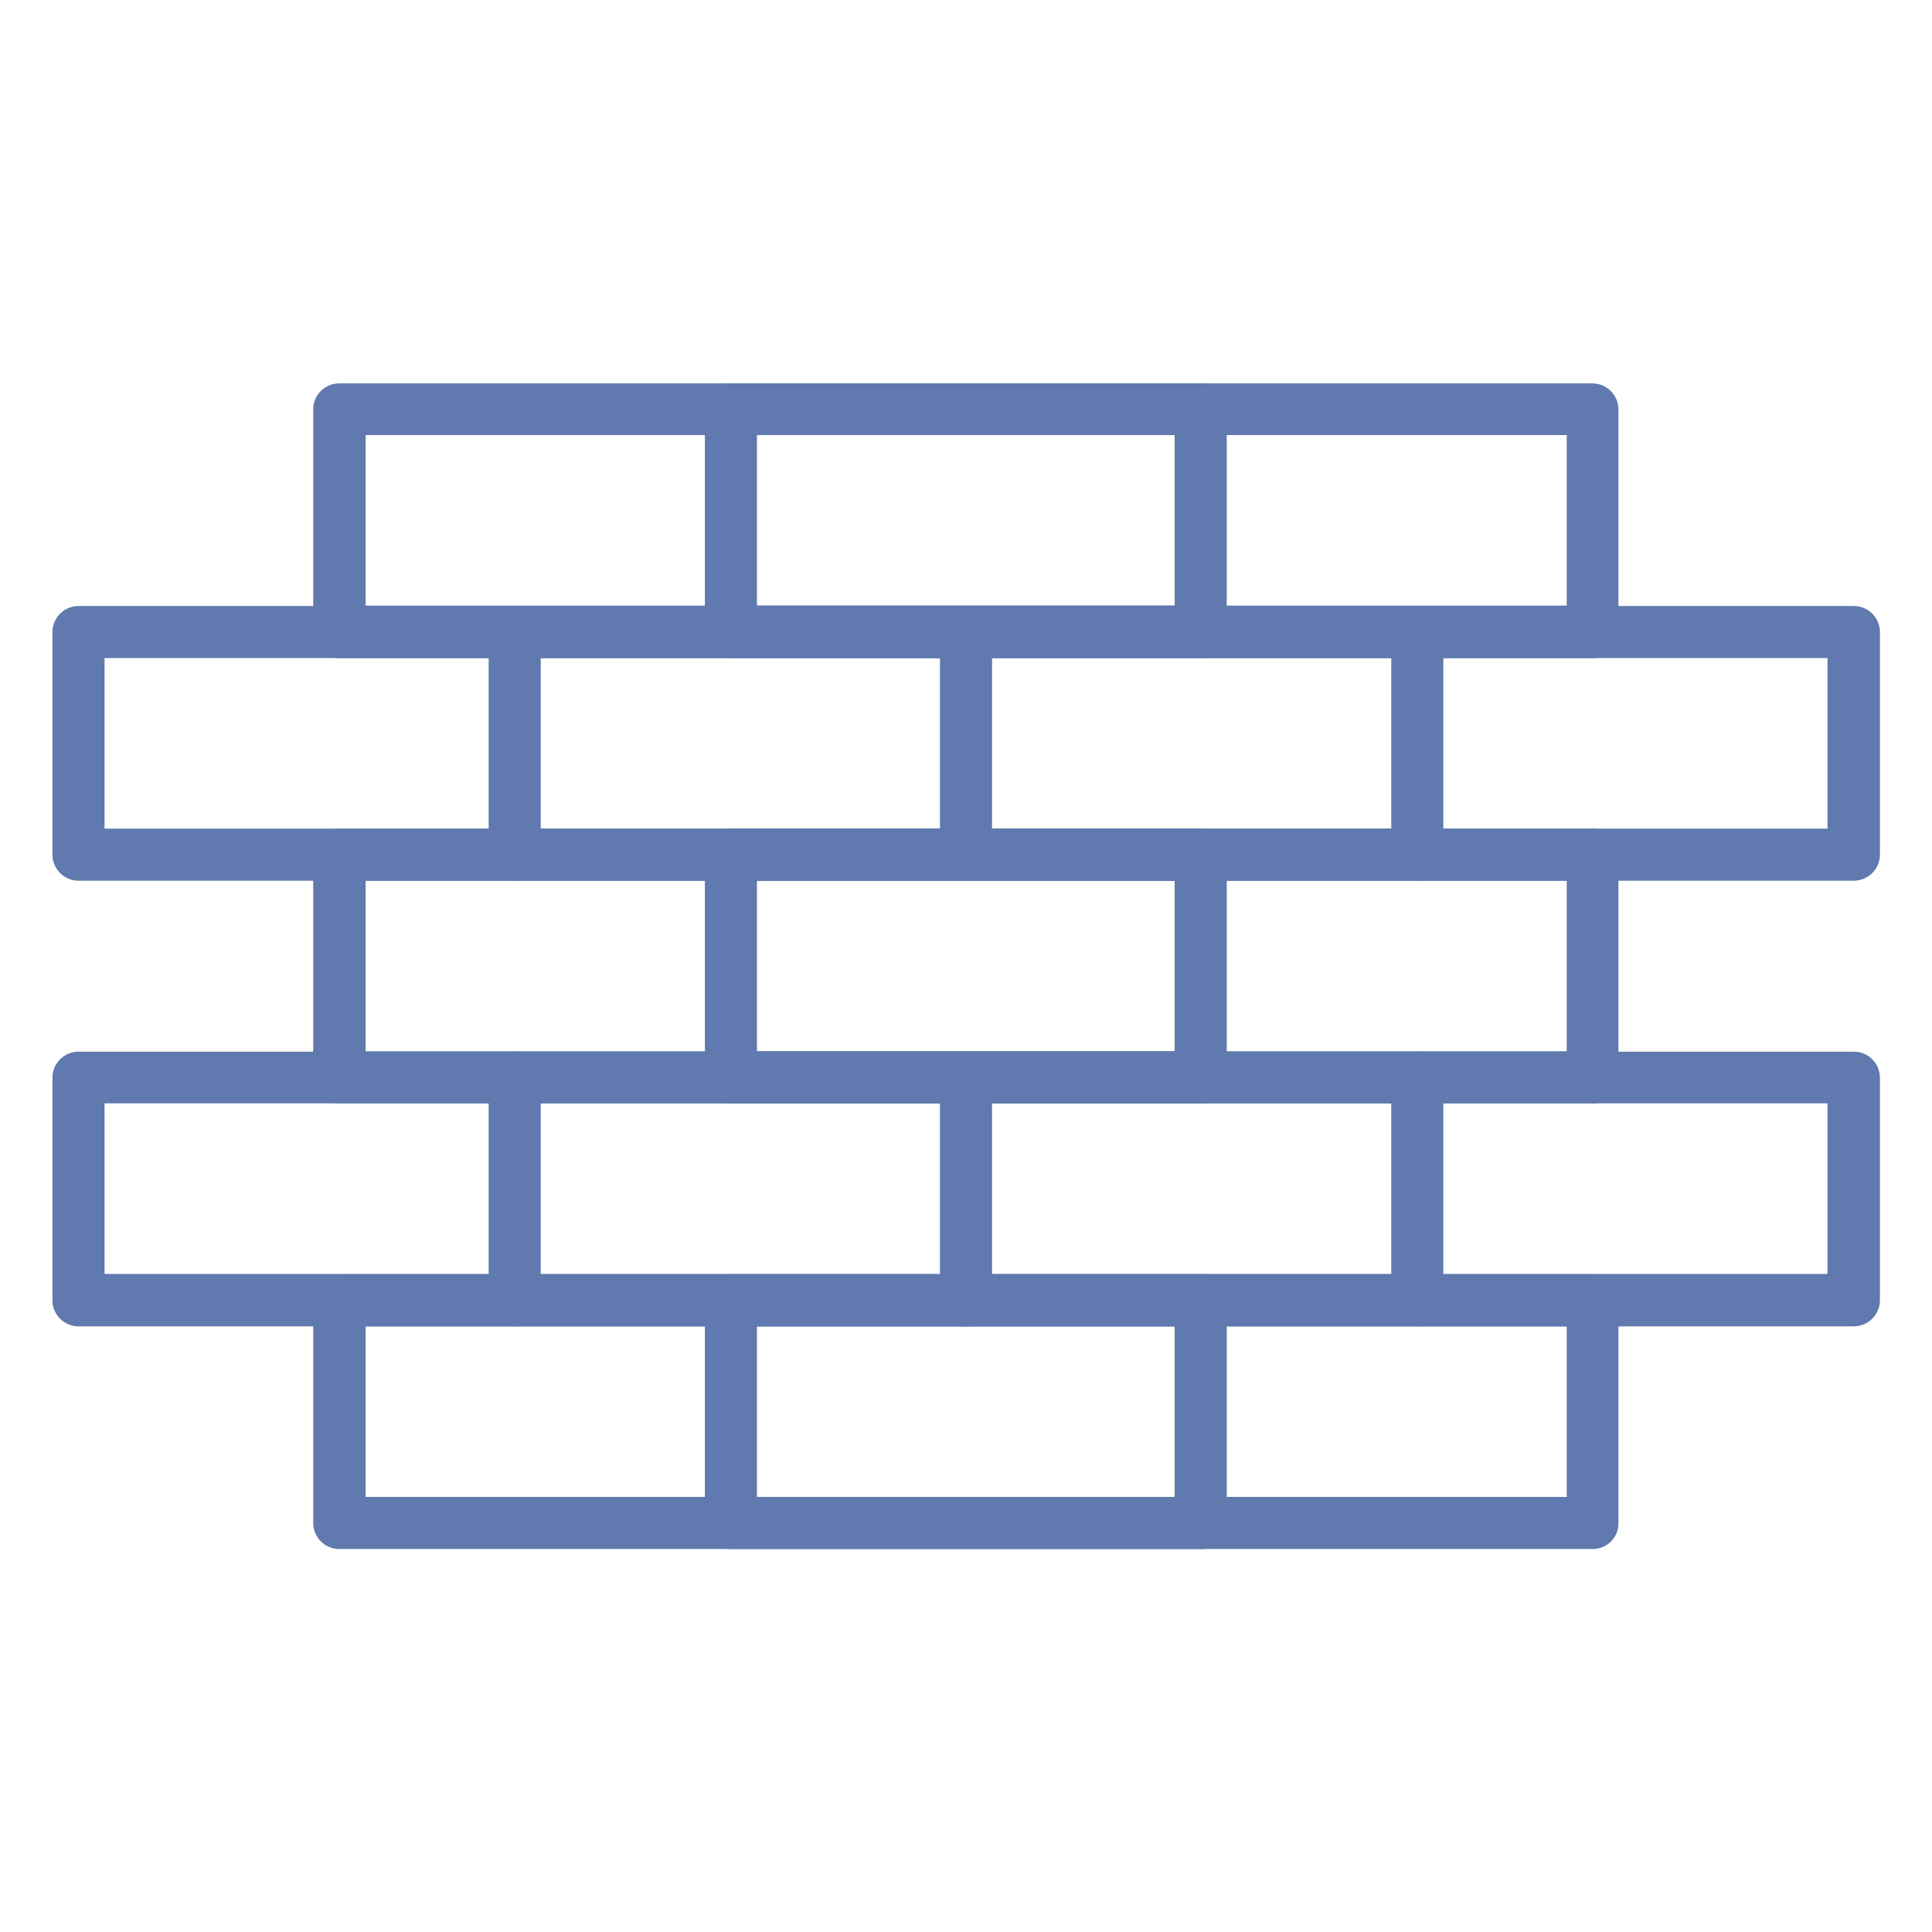
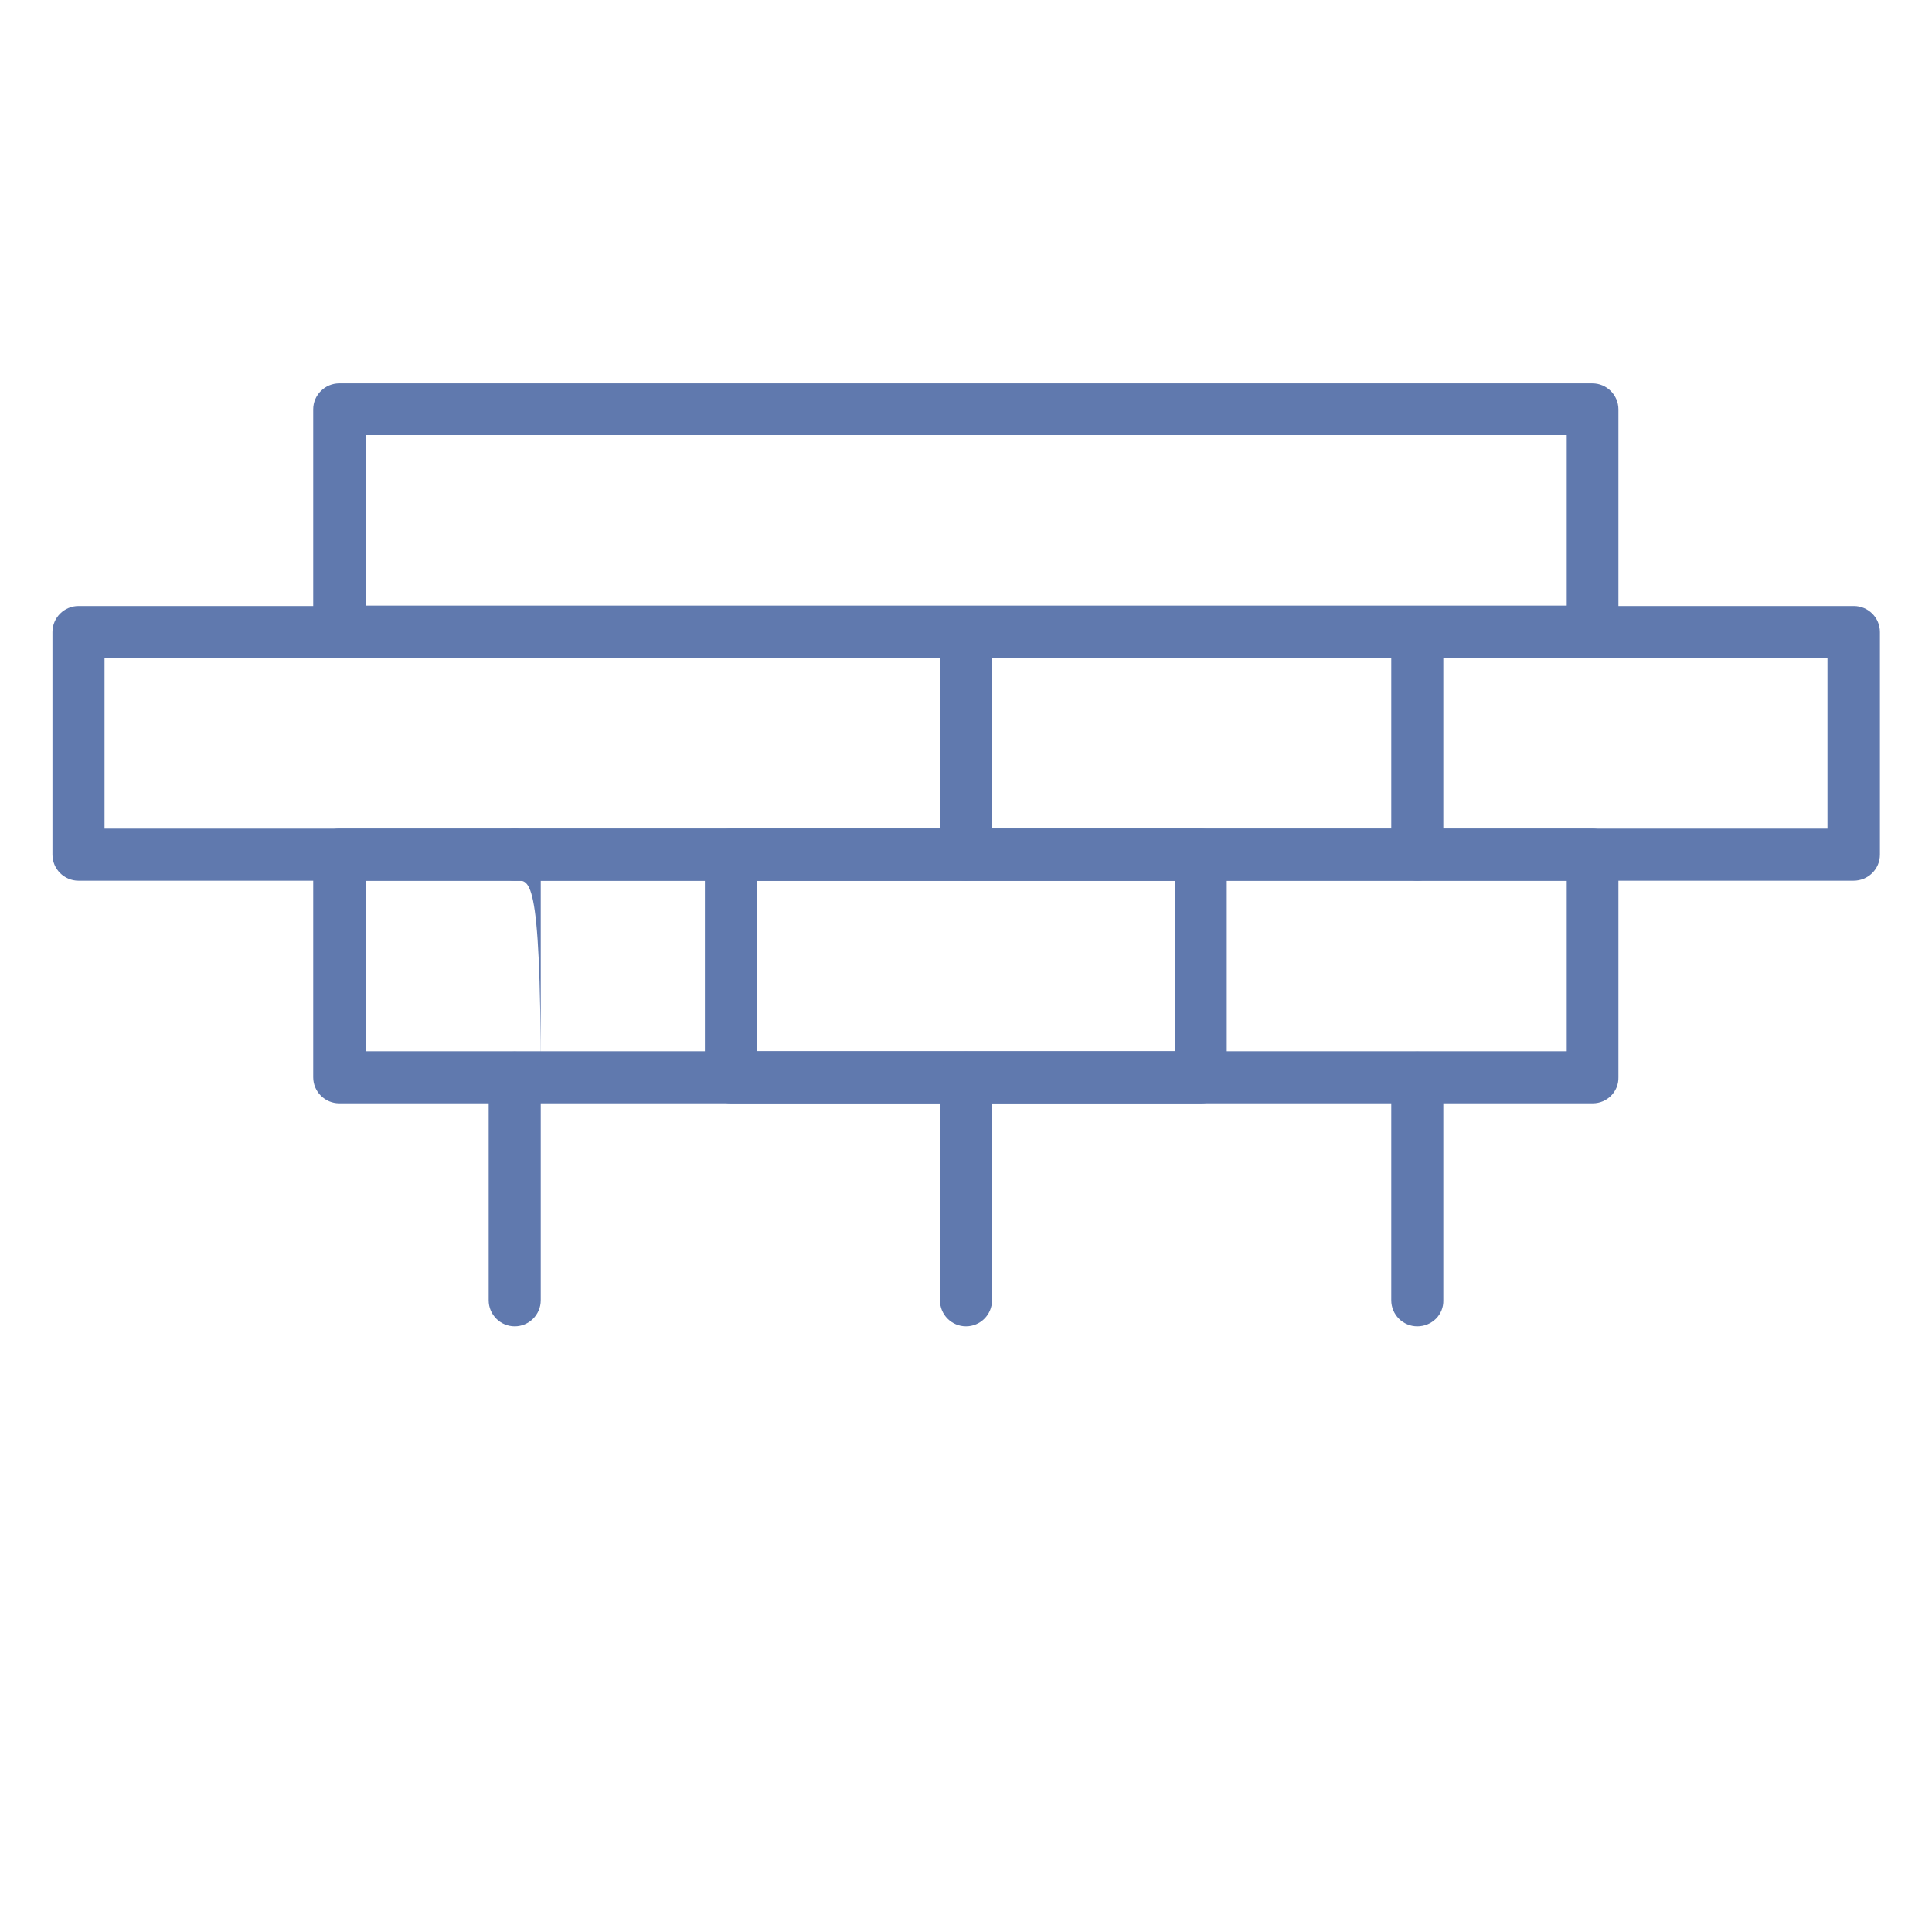
<svg xmlns="http://www.w3.org/2000/svg" version="1.1" id="Icons" x="0px" y="0px" viewBox="0 0 512 512" style="enable-background:new 0 0 512 512;" xml:space="preserve">
  <style type="text/css">
	.st0{fill:#6079AE;}
</style>
  <path class="st0" d="M422.1,174.4H89.9c-3.8,0-6.9-3.1-6.9-6.9v-59c0-3.8,3.1-6.9,6.9-6.9h332.1c3.8,0,6.9,3.1,6.9,6.9v59  C429,171.3,425.9,174.4,422.1,174.4z M96.9,160.5h318.3v-45.2H96.9V160.5z" />
-   <path class="st0" d="M318.3,174.4H193.7c-3.8,0-6.9-3.1-6.9-6.9v-59c0-3.8,3.1-6.9,6.9-6.9h124.5c3.8,0,6.9,3.1,6.9,6.9v59  C325.2,171.3,322.1,174.4,318.3,174.4z M200.6,160.5h110.7v-45.2H200.6V160.5z" />
  <path class="st0" d="M422.1,292.4H89.9c-3.8,0-6.9-3.1-6.9-6.9v-59c0-3.8,3.1-6.9,6.9-6.9h332.1c3.8,0,6.9,3.1,6.9,6.9v59  C429,289.3,425.9,292.4,422.1,292.4z M96.9,278.6h318.3v-45.2H96.9V278.6z" />
  <path class="st0" d="M318.3,292.4H193.7c-3.8,0-6.9-3.1-6.9-6.9v-59c0-3.8,3.1-6.9,6.9-6.9h124.5c3.8,0,6.9,3.1,6.9,6.9v59  C325.2,289.3,322.1,292.4,318.3,292.4z M200.6,278.6h110.7v-45.2H200.6V278.6z" />
-   <path class="st0" d="M422.1,410.5H89.9c-3.8,0-6.9-3.1-6.9-6.9v-59c0-3.8,3.1-6.9,6.9-6.9h332.1c3.8,0,6.9,3.1,6.9,6.9v59  C429,407.4,425.9,410.5,422.1,410.5z M96.9,396.7h318.3v-45.2H96.9V396.7z" />
-   <path class="st0" d="M318.3,410.5H193.7c-3.8,0-6.9-3.1-6.9-6.9v-59c0-3.8,3.1-6.9,6.9-6.9h124.5c3.8,0,6.9,3.1,6.9,6.9v59  C325.2,407.4,322.1,410.5,318.3,410.5z M200.6,396.7h110.7v-45.2H200.6V396.7z" />
  <path class="st0" d="M491.2,233.4H20.8c-3.8,0-6.9-3.1-6.9-6.9v-59c0-3.8,3.1-6.9,6.9-6.9h470.5c3.8,0,6.9,3.1,6.9,6.9v59  C498.2,230.3,495.1,233.4,491.2,233.4z M27.7,219.6h456.6v-45.2H27.7V219.6z" />
  <path class="st0" d="M375.6,233.4c-3.8,0-6.9-3.1-6.9-6.9v-59c0-3.8,3.1-6.9,6.9-6.9c3.8,0,6.9,3.1,6.9,6.9v59  C382.6,230.3,379.5,233.4,375.6,233.4z" />
  <path class="st0" d="M256,233.4c-3.8,0-6.9-3.1-6.9-6.9v-59c0-3.8,3.1-6.9,6.9-6.9c3.8,0,6.9,3.1,6.9,6.9v59  C262.9,230.3,259.8,233.4,256,233.4z" />
-   <path class="st0" d="M136.4,233.4c-3.8,0-6.9-3.1-6.9-6.9v-59c0-3.8,3.1-6.9,6.9-6.9s6.9,3.1,6.9,6.9v59  C143.3,230.3,140.2,233.4,136.4,233.4z" />
-   <path class="st0" d="M491.2,351.5H20.8c-3.8,0-6.9-3.1-6.9-6.9v-59c0-3.8,3.1-6.9,6.9-6.9h470.5c3.8,0,6.9,3.1,6.9,6.9v59  C498.2,348.4,495.1,351.5,491.2,351.5z M27.7,337.6h456.6v-45.2H27.7V337.6z" />
+   <path class="st0" d="M136.4,233.4c-3.8,0-6.9-3.1-6.9-6.9c0-3.8,3.1-6.9,6.9-6.9s6.9,3.1,6.9,6.9v59  C143.3,230.3,140.2,233.4,136.4,233.4z" />
  <path class="st0" d="M375.6,351.5c-3.8,0-6.9-3.1-6.9-6.9v-59c0-3.8,3.1-6.9,6.9-6.9c3.8,0,6.9,3.1,6.9,6.9v59  C382.6,348.4,379.5,351.5,375.6,351.5z" />
  <path class="st0" d="M256,351.5c-3.8,0-6.9-3.1-6.9-6.9v-59c0-3.8,3.1-6.9,6.9-6.9c3.8,0,6.9,3.1,6.9,6.9v59  C262.9,348.4,259.8,351.5,256,351.5z" />
  <path class="st0" d="M136.4,351.5c-3.8,0-6.9-3.1-6.9-6.9v-59c0-3.8,3.1-6.9,6.9-6.9s6.9,3.1,6.9,6.9v59  C143.3,348.4,140.2,351.5,136.4,351.5z" />
</svg>